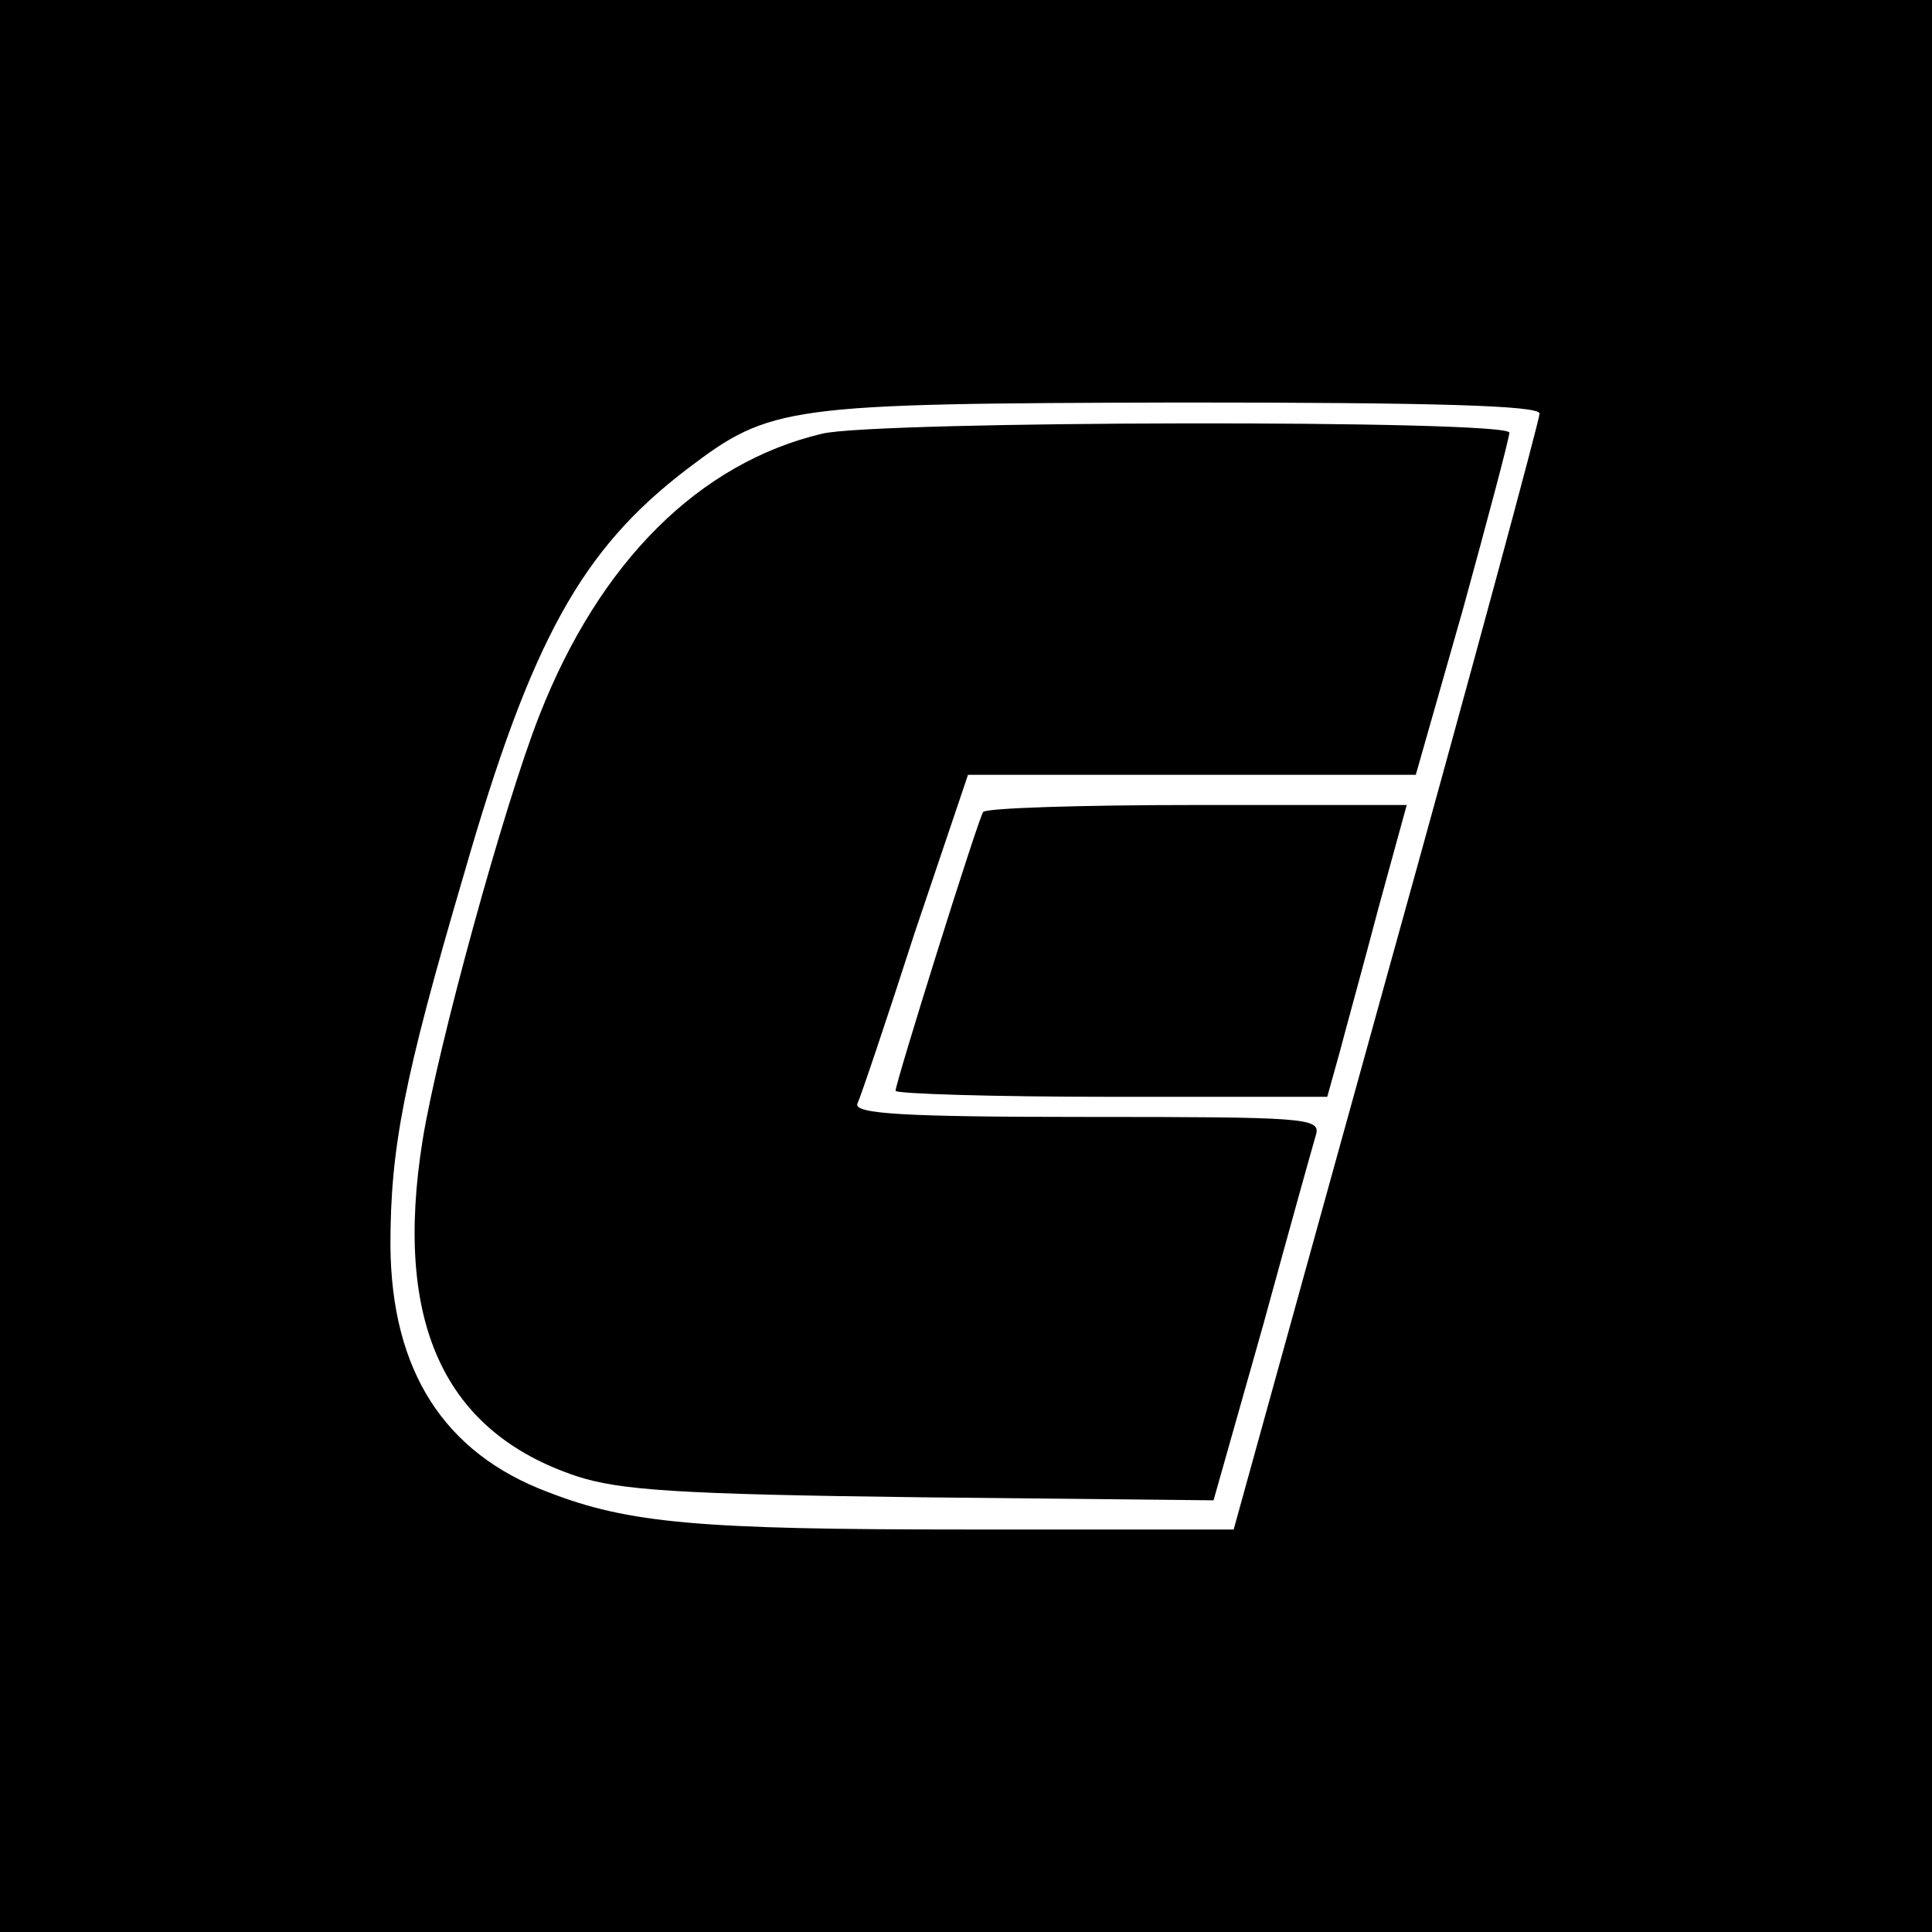
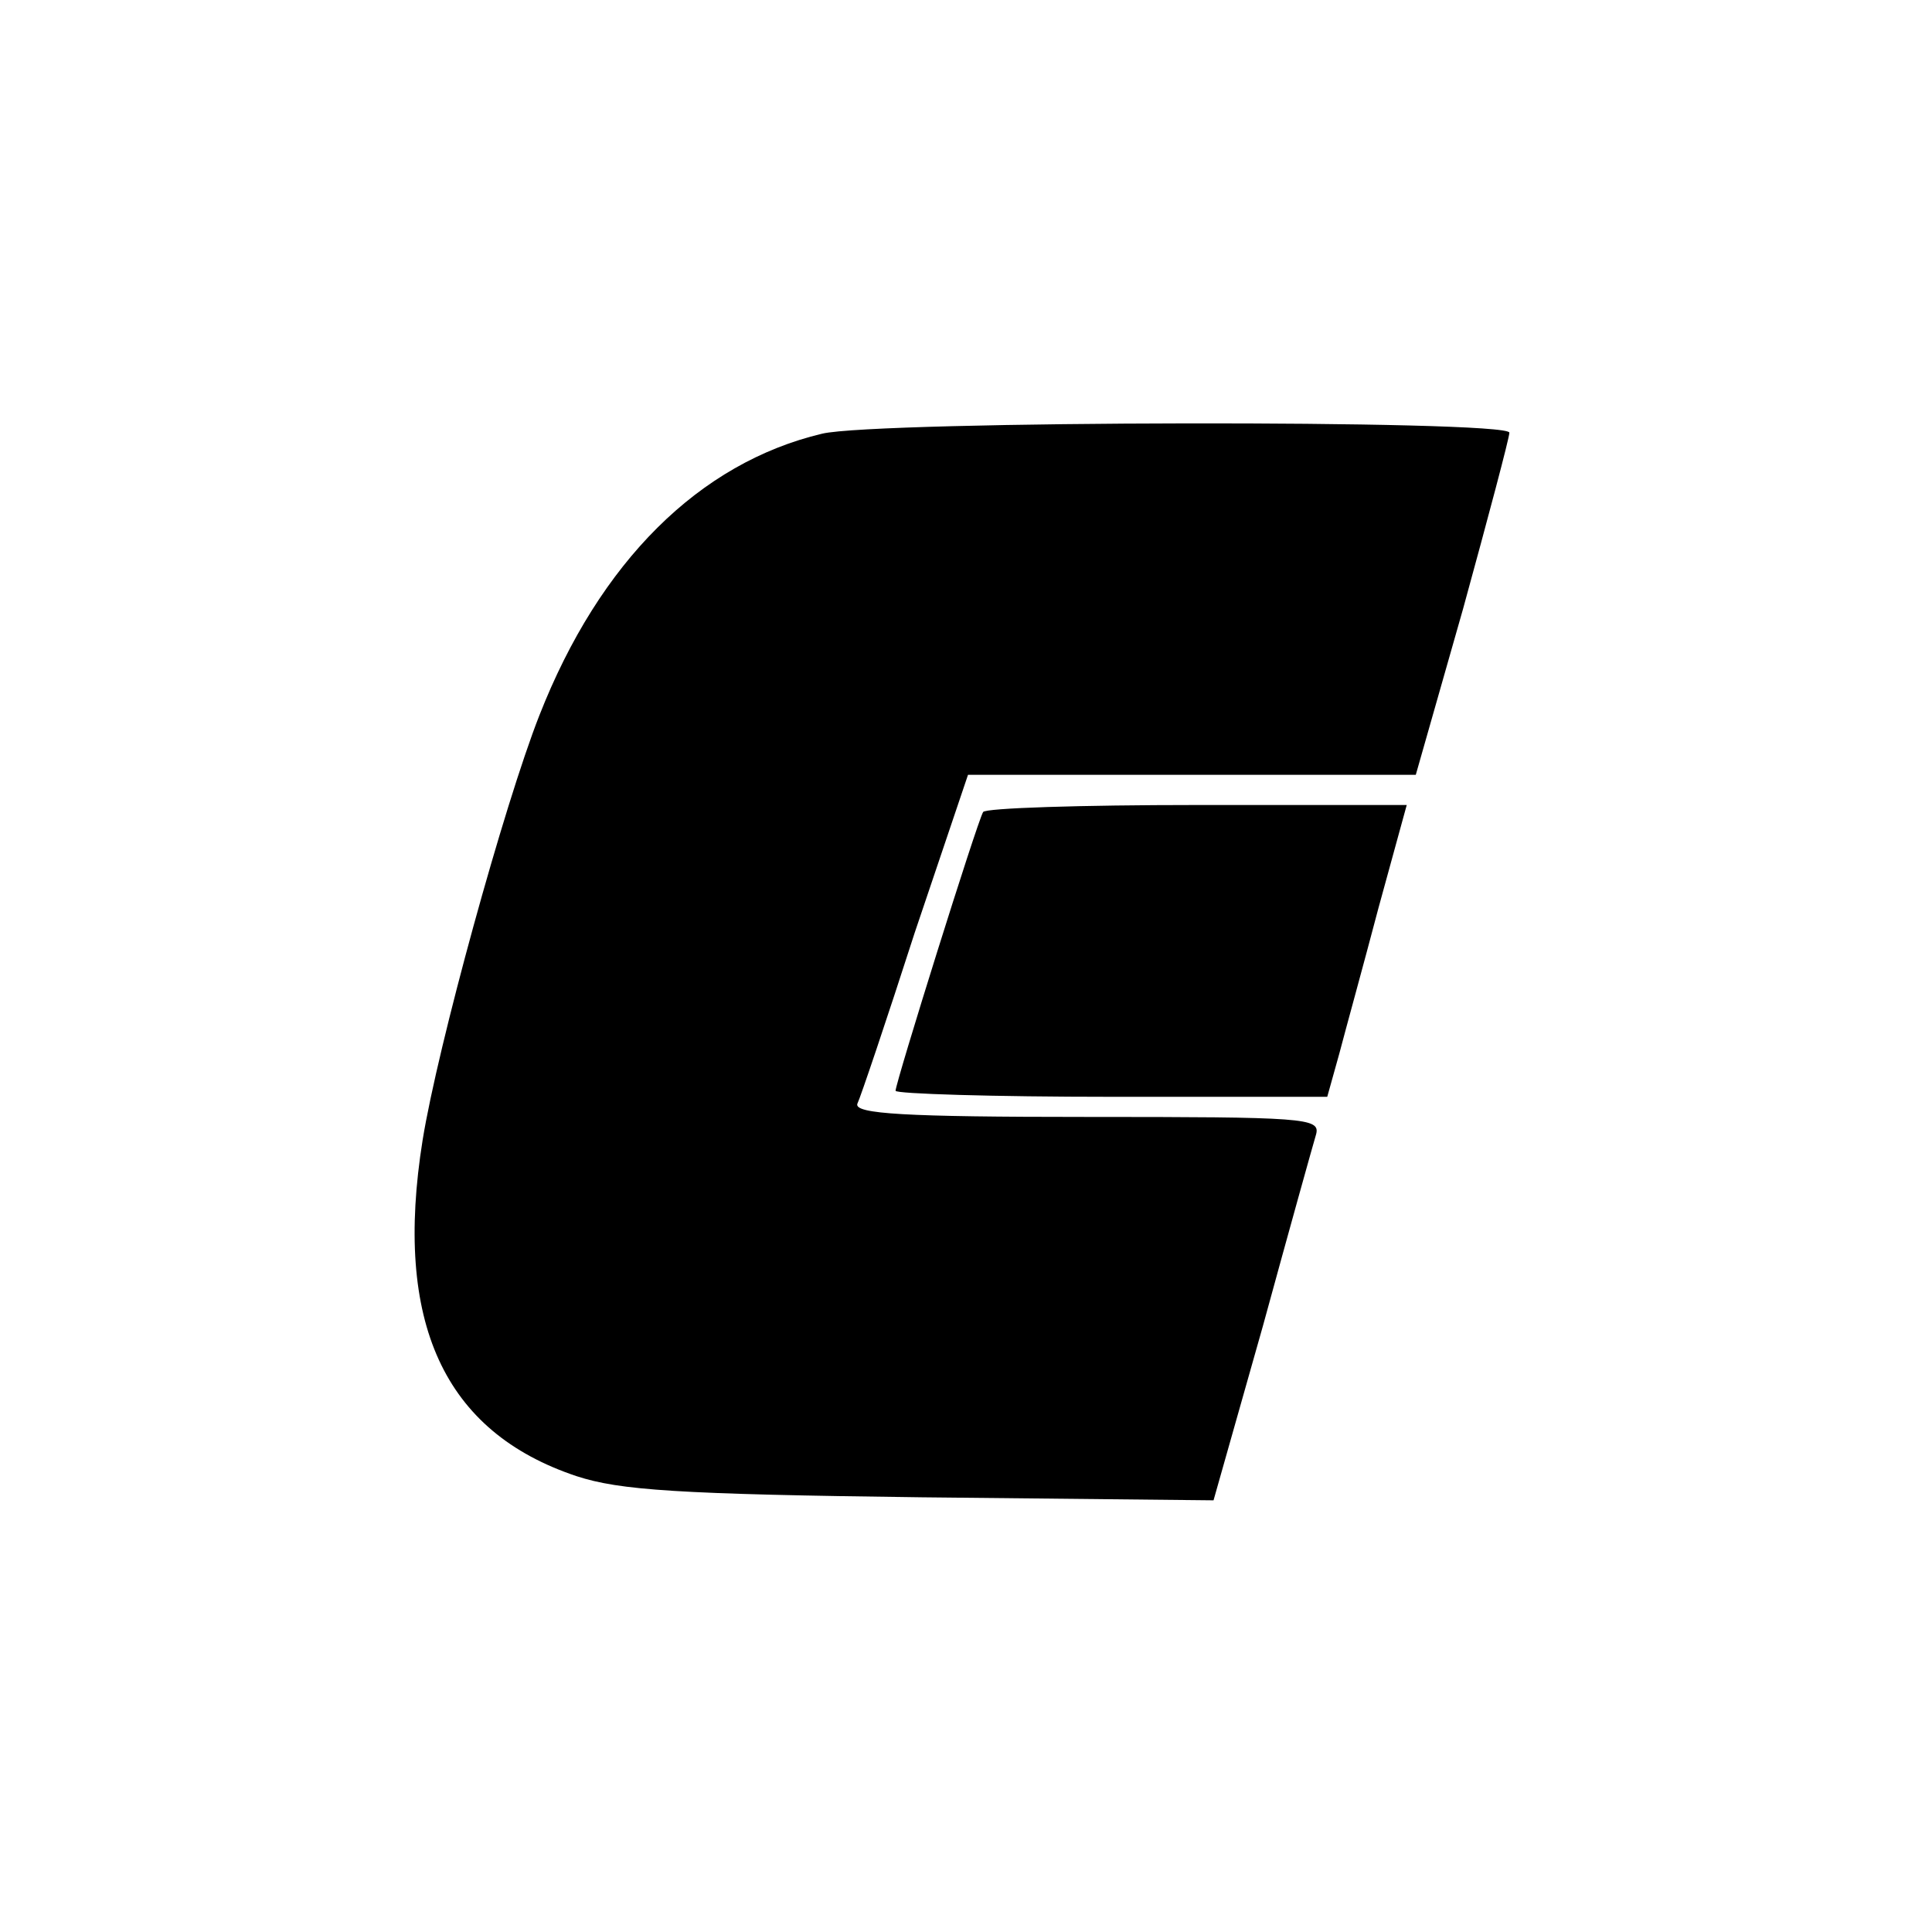
<svg xmlns="http://www.w3.org/2000/svg" version="1.0" width="192pt" height="192pt" viewBox="0 0 192 192" preserveAspectRatio="xMidYMid meet">
  <g transform="translate(0,192) scale(0.1,-0.1)" fill="#000000" stroke="none">
-     <path d="M0 960 l0 -960 960 0 960 0 0 960 0 960 -960 0 -960 0 0 -960z m1530 549 c0 -6 -68 -258 -152 -560 l-152 -549 -267 0 c-264 0 -334 6 -414 37 -104 39 -156 121 -157 245 0 97 13 165 73 369 67 233 117 323 222 403 83 63 97 65 490 66 253 0 357 -3 357 -11z" />
    <path d="M817 1489 c-122 -29 -221 -127 -281 -280 -35 -89 -101 -329 -116 -422 -29 -181 21 -290 153 -334 43 -14 100 -18 343 -21 l290 -3 49 173 c26 95 50 181 53 191 4 16 -12 17 -228 17 -181 0 -231 3 -228 13 3 6 29 83 57 170 l53 157 223 0 222 0 47 165 c25 91 46 170 46 175 0 13 -629 12 -683 -1z" />
    <path d="M977 1113 c-6 -10 -87 -269 -87 -277 0 -3 97 -6 215 -6 l214 0 12 43 c6 23 24 88 39 145 l28 102 -209 0 c-114 0 -210 -3 -212 -7z" />
  </g>
</svg>